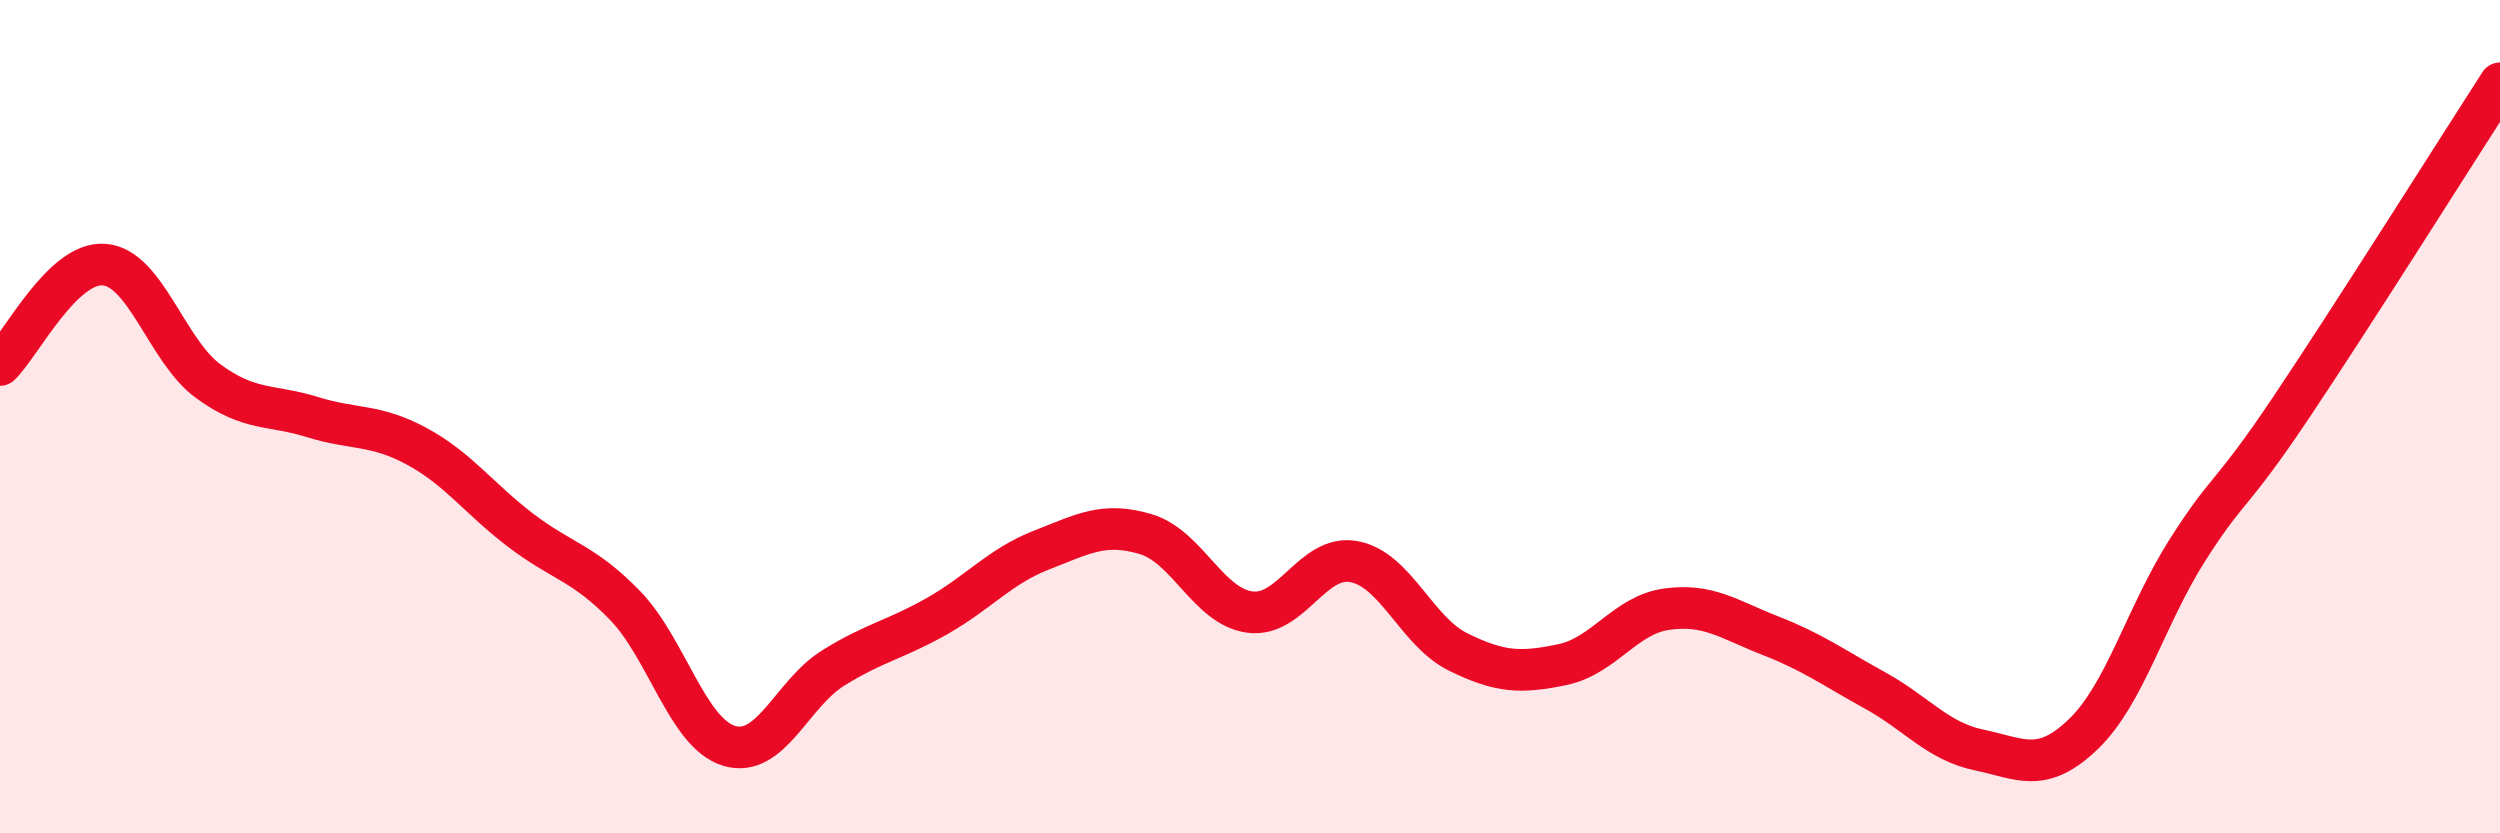
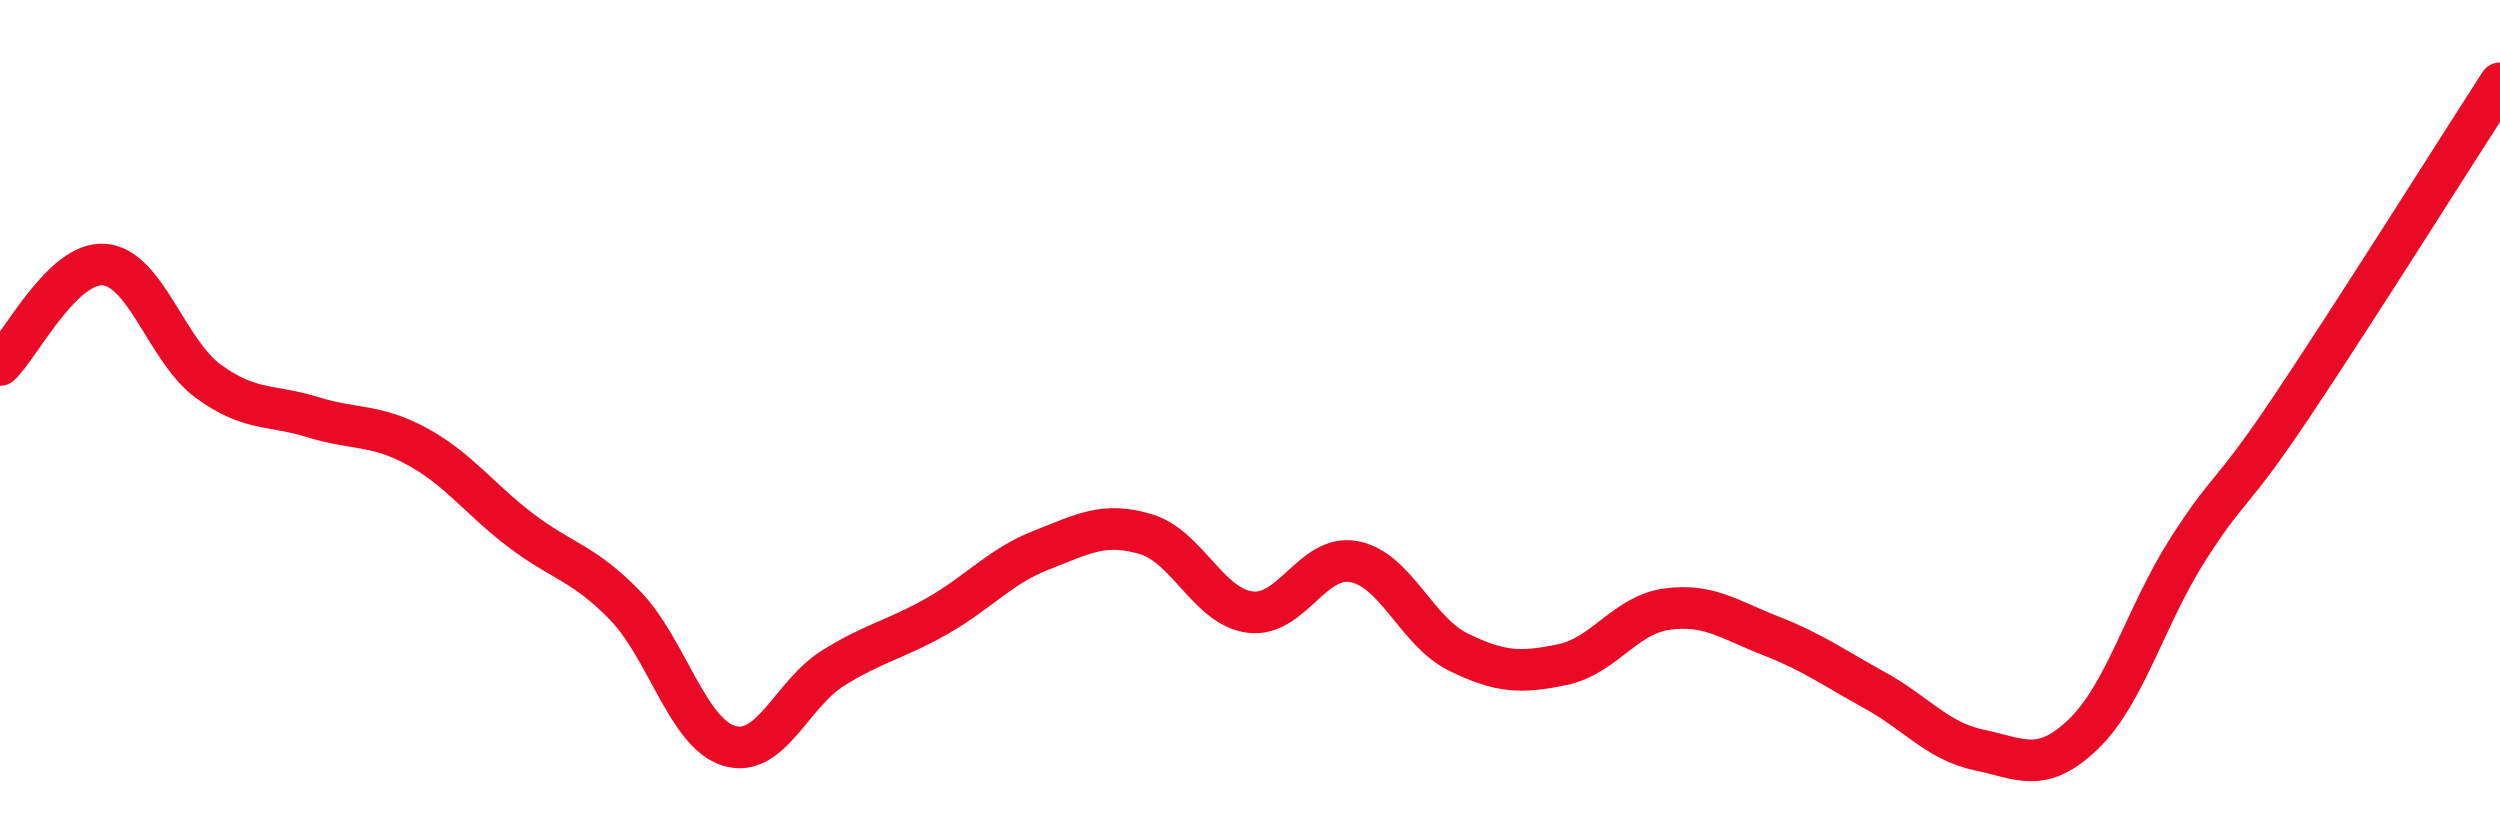
<svg xmlns="http://www.w3.org/2000/svg" width="60" height="20" viewBox="0 0 60 20">
-   <path d="M 0,8.76 C 0.5,8.28 1.5,6.27 2.5,6.35 C 3.5,6.43 4,8.42 5,9.15 C 6,9.88 6.5,9.7 7.5,10.01 C 8.5,10.32 9,10.17 10,10.71 C 11,11.25 11.5,11.97 12.5,12.73 C 13.5,13.49 14,13.5 15,14.53 C 16,15.56 16.5,17.6 17.5,17.9 C 18.5,18.2 19,16.65 20,16.03 C 21,15.41 21.5,15.35 22.5,14.78 C 23.5,14.21 24,13.59 25,13.2 C 26,12.81 26.5,12.52 27.5,12.82 C 28.5,13.12 29,14.56 30,14.69 C 31,14.82 31.5,13.29 32.5,13.48 C 33.5,13.67 34,15.16 35,15.65 C 36,16.14 36.5,16.16 37.5,15.95 C 38.5,15.74 39,14.76 40,14.62 C 41,14.48 41.5,14.87 42.5,15.26 C 43.5,15.65 44,16.02 45,16.57 C 46,17.12 46.5,17.79 47.5,18 C 48.5,18.21 49,18.58 50,17.62 C 51,16.66 51.5,14.77 52.5,13.2 C 53.5,11.63 53.5,12 55,9.76 C 56.5,7.52 59,3.55 60,2L60 20L0 20Z" fill="#EB0A25" opacity="0.1" stroke-linecap="round" stroke-linejoin="round" />
  <path d="M 0,8.76 C 0.5,8.28 1.5,6.27 2.5,6.35 C 3.5,6.43 4,8.42 5,9.15 C 6,9.88 6.5,9.7 7.5,10.01 C 8.5,10.32 9,10.17 10,10.71 C 11,11.25 11.5,11.97 12.5,12.73 C 13.5,13.49 14,13.5 15,14.53 C 16,15.56 16.5,17.6 17.5,17.9 C 18.5,18.2 19,16.65 20,16.03 C 21,15.41 21.5,15.35 22.5,14.78 C 23.5,14.21 24,13.59 25,13.2 C 26,12.81 26.5,12.52 27.5,12.82 C 28.5,13.12 29,14.56 30,14.69 C 31,14.82 31.5,13.29 32.5,13.48 C 33.5,13.67 34,15.16 35,15.65 C 36,16.14 36.5,16.16 37.5,15.95 C 38.5,15.74 39,14.76 40,14.62 C 41,14.48 41.5,14.87 42.5,15.26 C 43.5,15.65 44,16.02 45,16.57 C 46,17.12 46.5,17.79 47.5,18 C 48.5,18.21 49,18.58 50,17.62 C 51,16.66 51.5,14.77 52.5,13.2 C 53.5,11.63 53.5,12 55,9.76 C 56.5,7.52 59,3.55 60,2" stroke="#EB0A25" stroke-width="1" fill="none" stroke-linecap="round" stroke-linejoin="round" />
</svg>